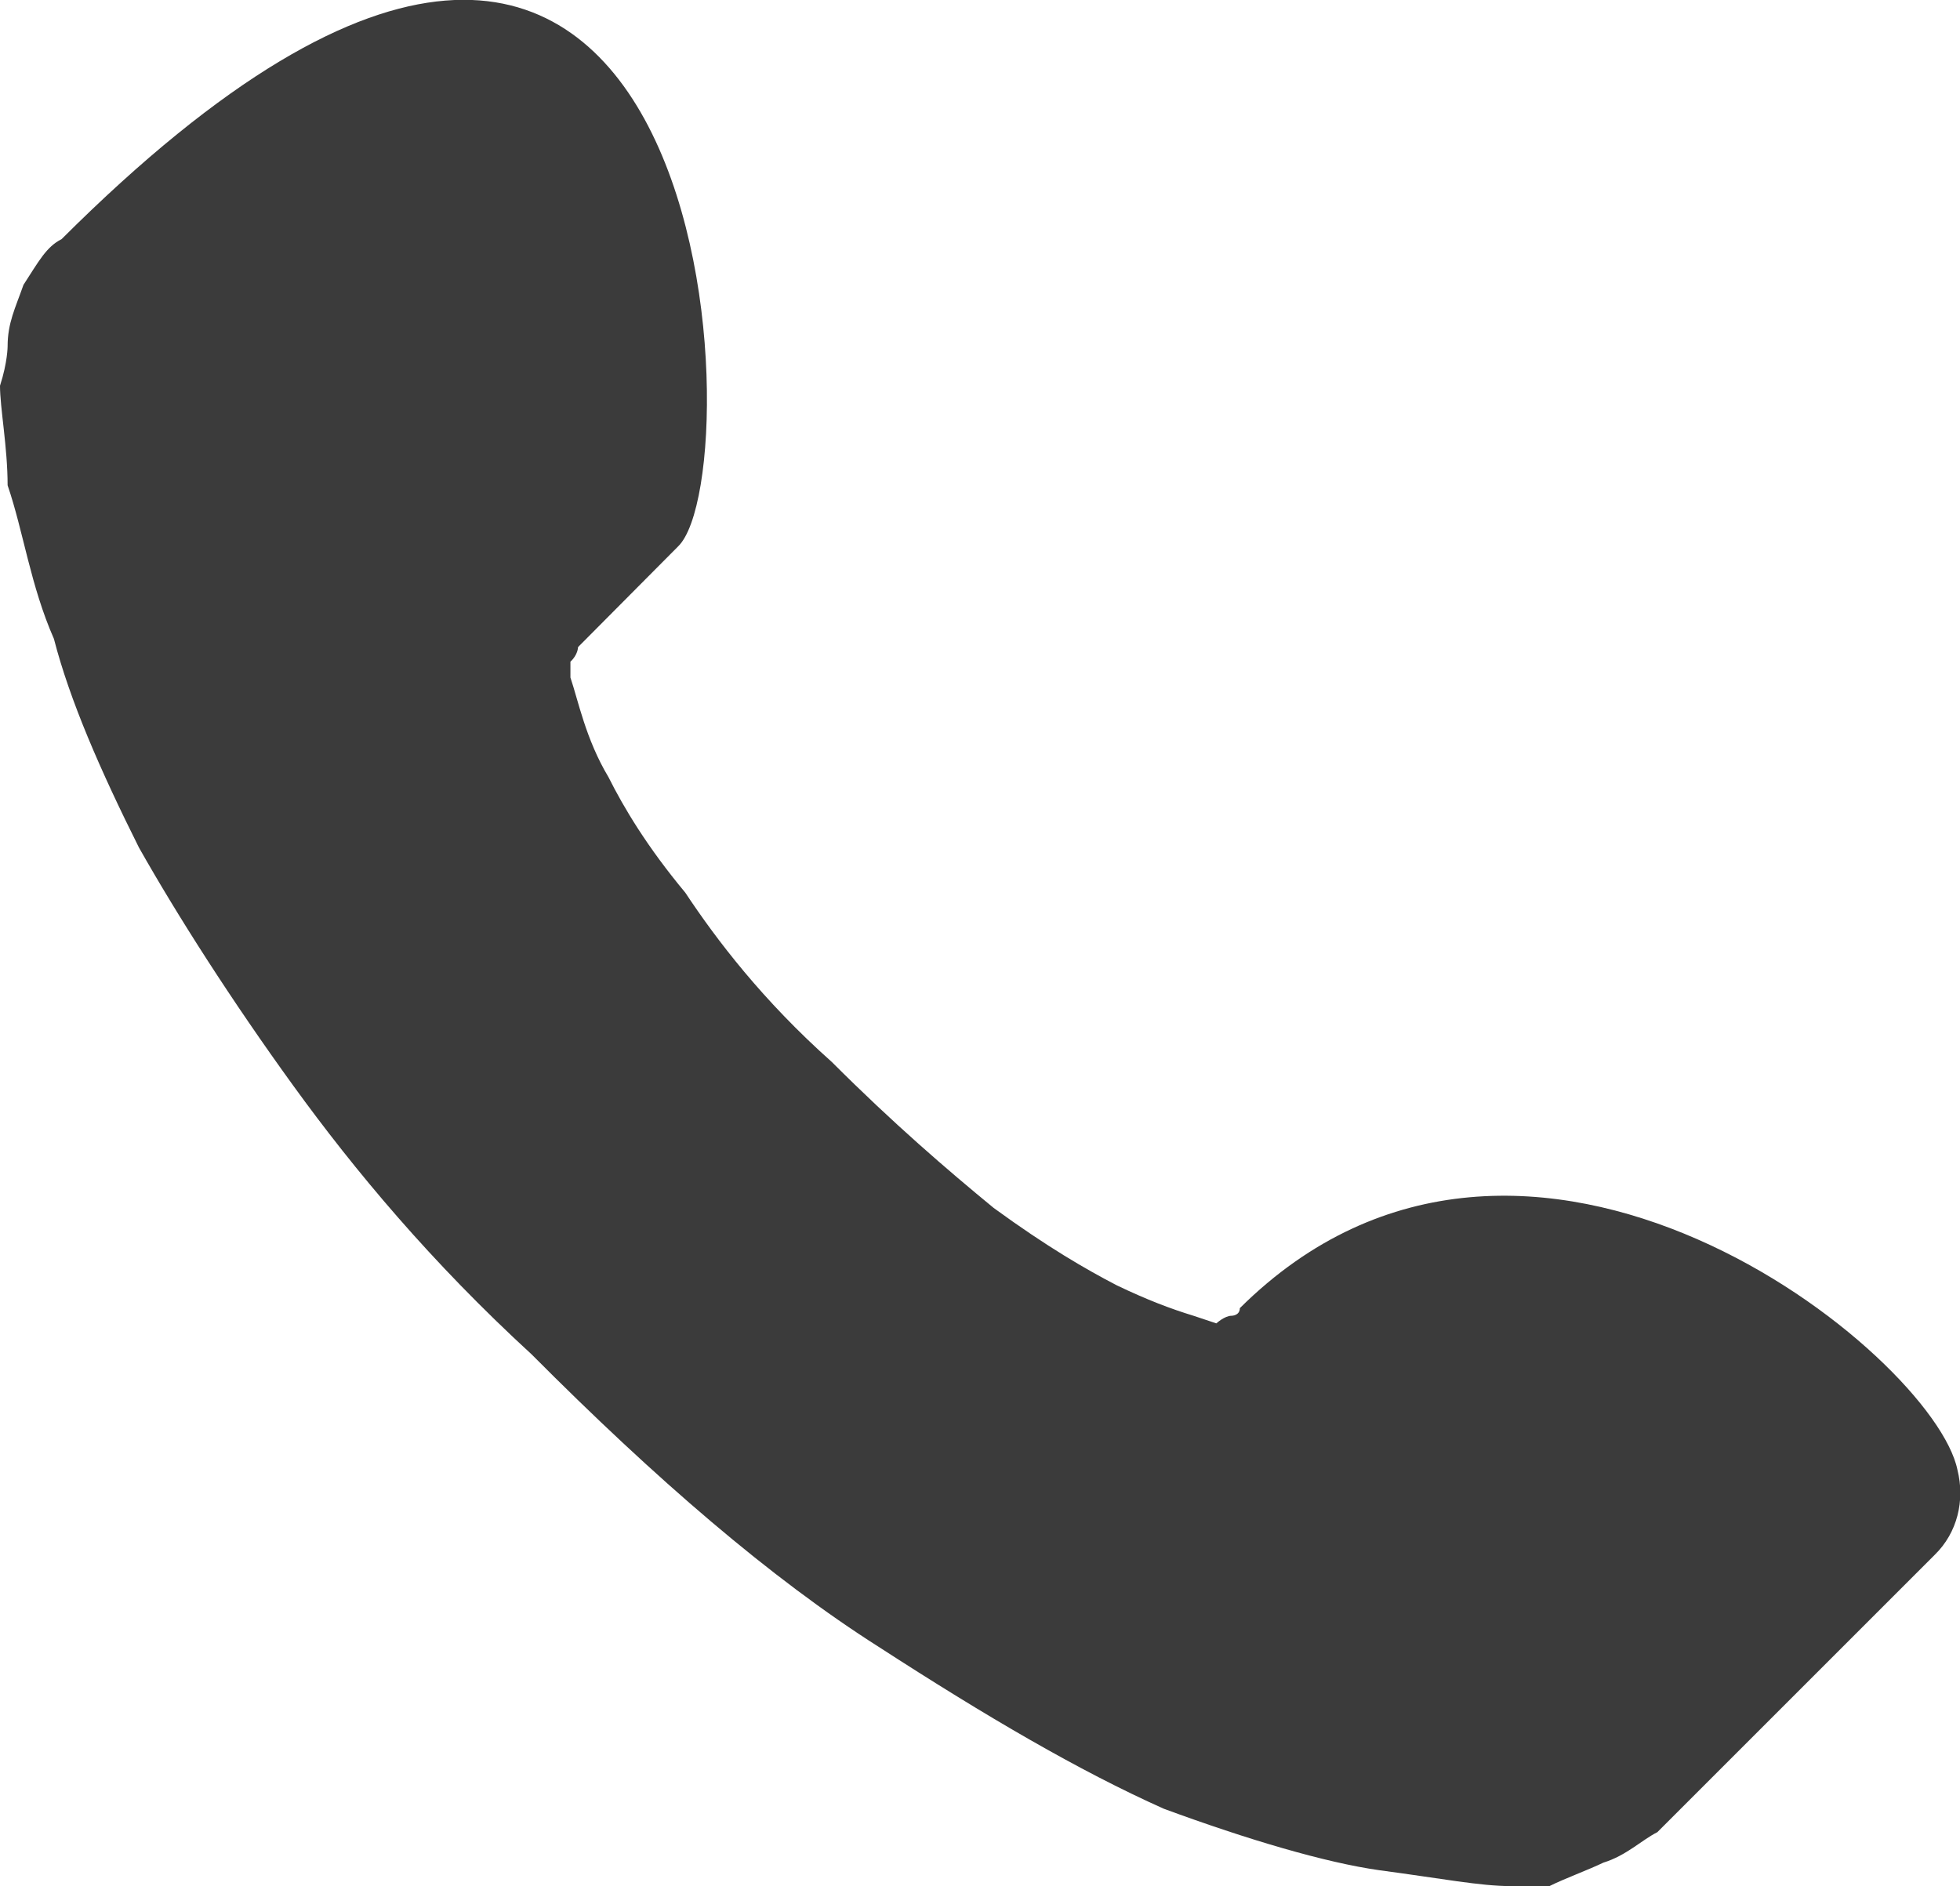
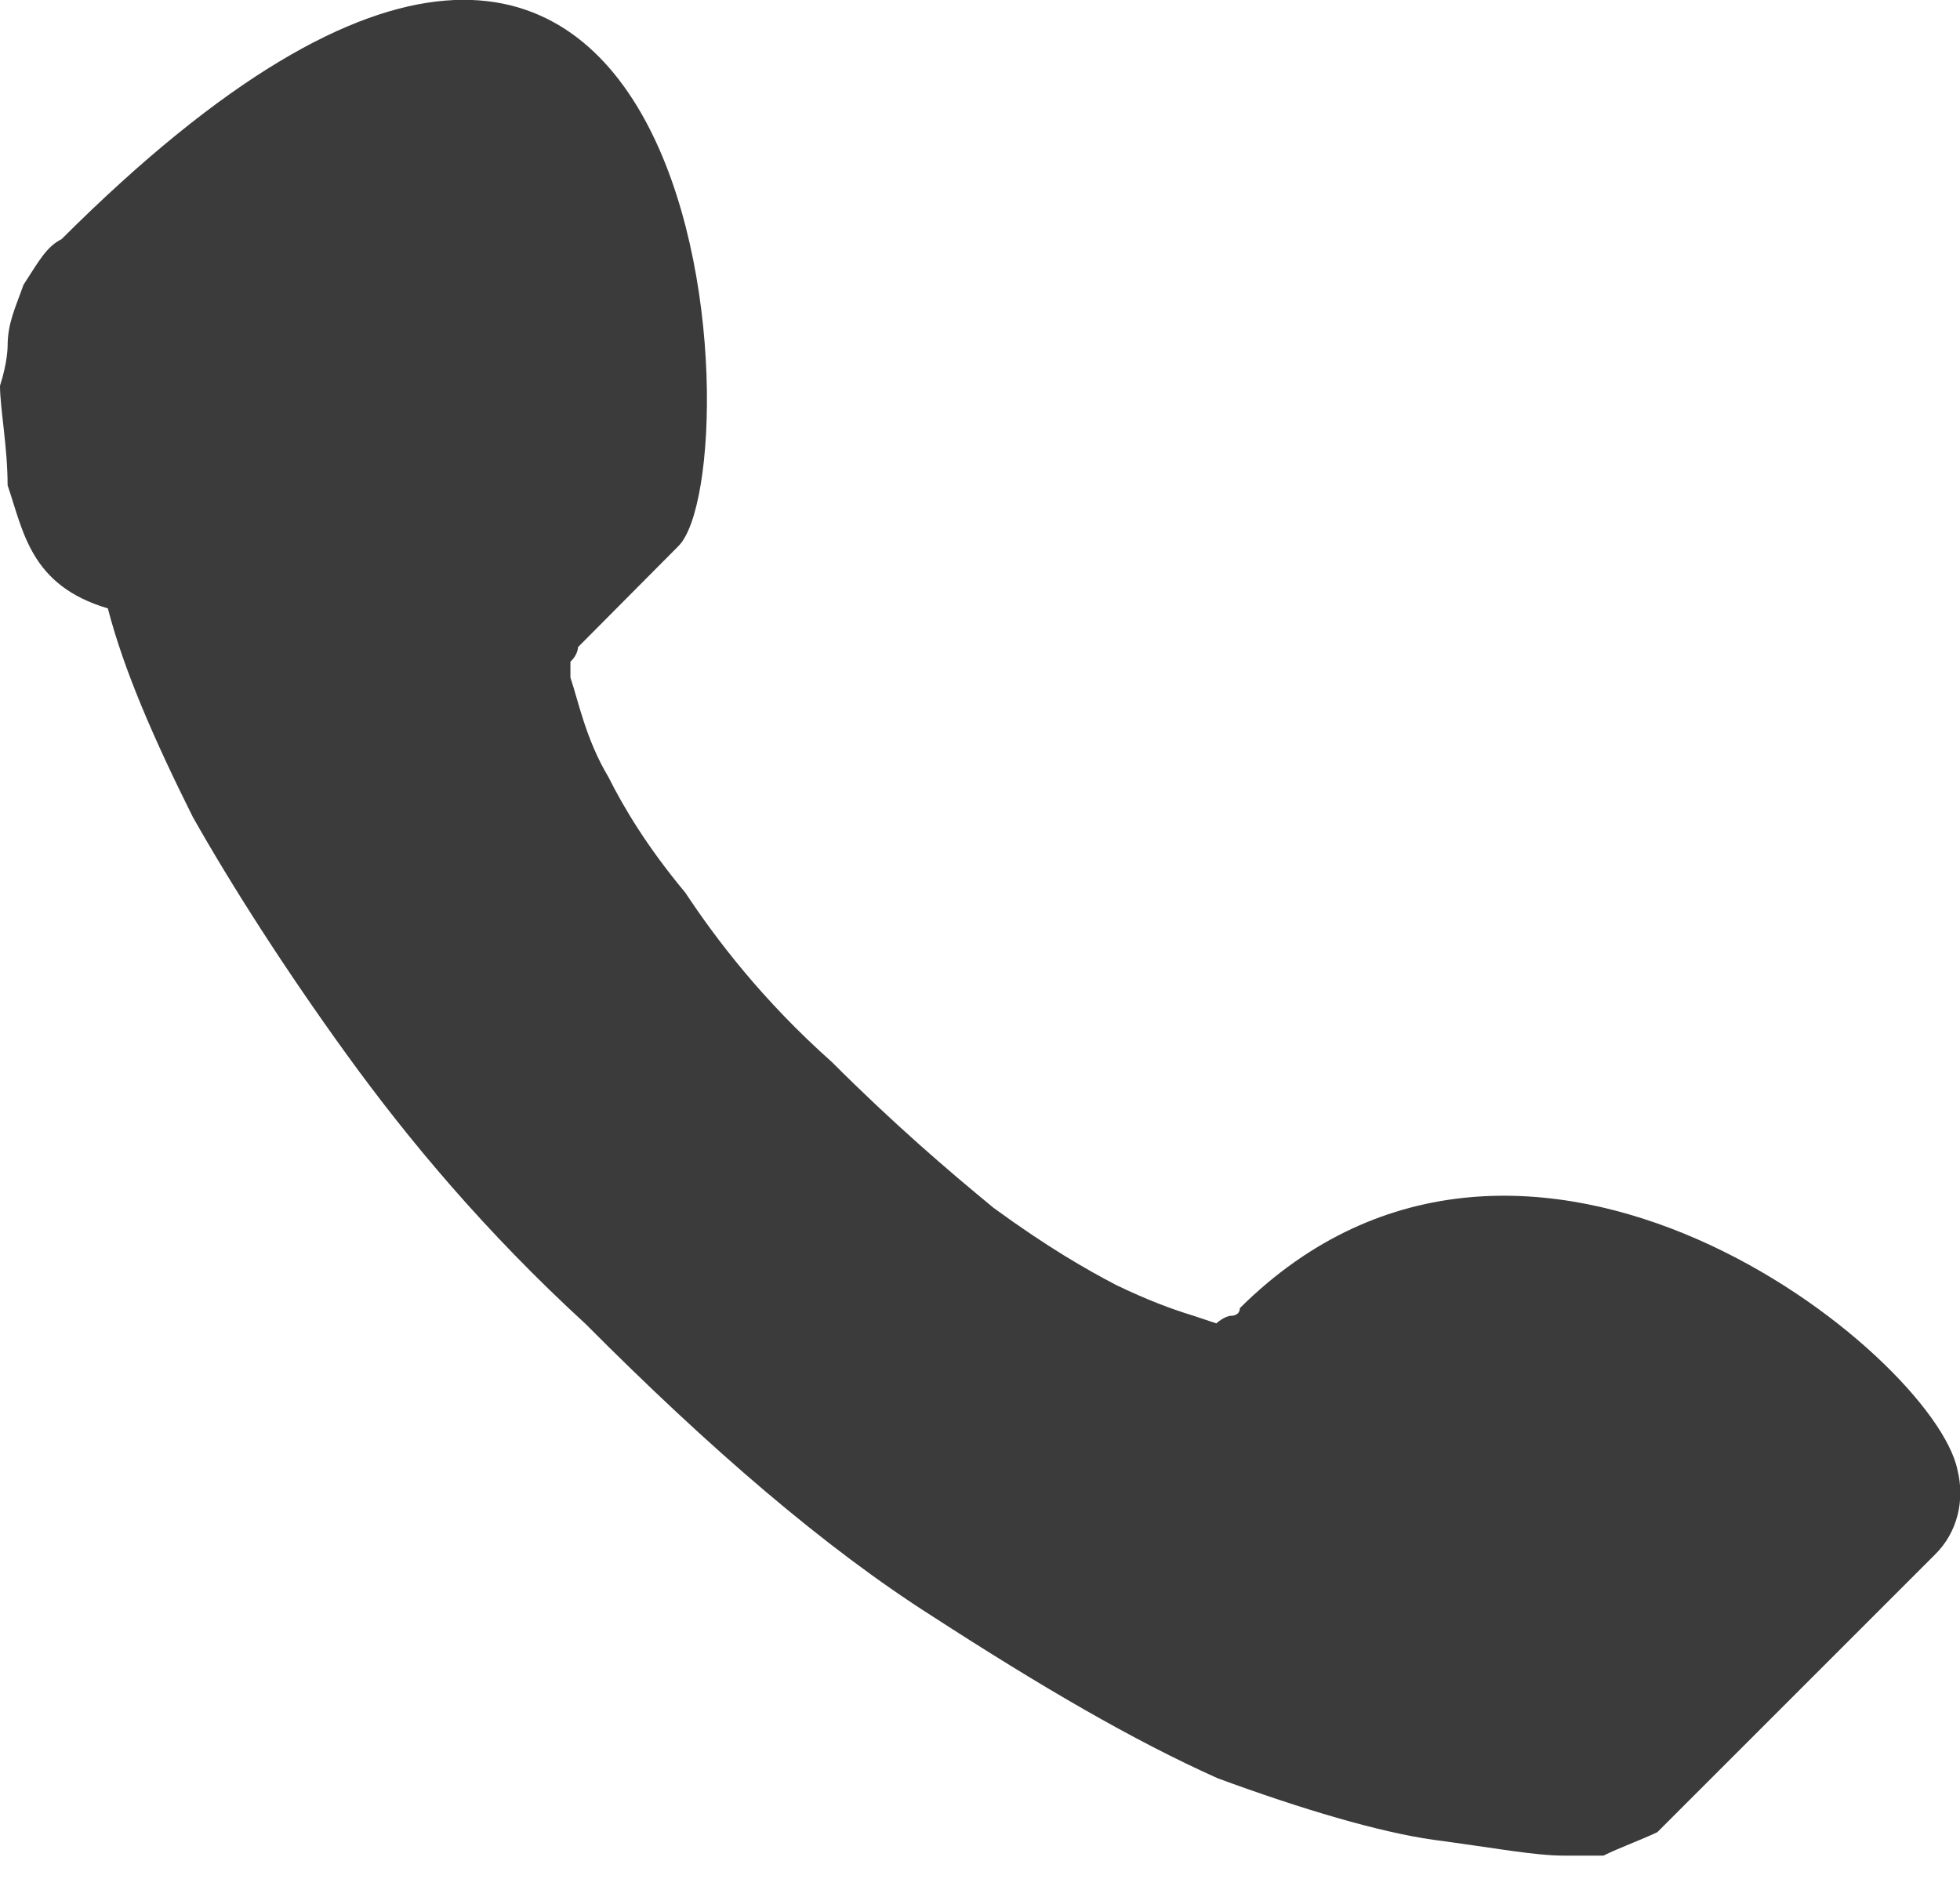
<svg xmlns="http://www.w3.org/2000/svg" version="1.1" id="Ebene_1" x="0px" y="0px" viewBox="0 0 30.89 29.73" style="enable-background:new 0 0 30.89 29.73;" xml:space="preserve">
  <style type="text/css">
	.st0{fill-rule:evenodd;clip-rule:evenodd;fill:#3B3B3B;}
</style>
  <g>
-     <path class="st0" d="M30.85,23.17c0.12,0.48,0,0.99-0.36,1.34l-4.37,4.37c-0.24,0.12-0.49,0.37-0.85,0.48   c-0.25,0.12-0.61,0.25-0.85,0.37c0,0-0.13,0-0.25,0c-0.12,0-0.24,0-0.36,0c-0.48,0-1.09-0.12-2.07-0.25   c-0.85-0.12-2.07-0.48-3.4-0.97c-1.34-0.6-2.79-1.45-4.49-2.55c-1.7-1.08-3.52-2.65-5.47-4.61c-1.58-1.45-2.79-2.9-3.76-4.24   c-0.97-1.34-1.82-2.67-2.43-3.75c-0.61-1.22-1.09-2.32-1.34-3.29C0.48,9.23,0.37,8.38,0.12,7.65C0.12,7.05,0,6.43,0,6.08   c0.12-0.37,0.12-0.62,0.12-0.62c0-0.37,0.12-0.6,0.25-0.97c0.24-0.37,0.36-0.6,0.6-0.72C11.3-6.54,11.9,7.42,10.69,8.61L9.11,10.2   c0,0,0,0.12-0.12,0.23c0,0.12,0,0.12,0,0.25c0.12,0.35,0.24,0.97,0.6,1.57c0.24,0.48,0.61,1.1,1.21,1.82   c0.49,0.74,1.22,1.7,2.31,2.67c0.97,0.97,1.82,1.7,2.55,2.3c0.85,0.62,1.46,0.97,1.94,1.22c0.48,0.23,0.85,0.37,1.21,0.48   l0.36,0.12c0,0,0.13-0.12,0.24-0.12c0,0,0.13,0,0.13-0.12C24.05,16.14,30.48,21.35,30.85,23.17L30.85,23.17z" />
+     <path class="st0" d="M30.85,23.17c0.12,0.48,0,0.99-0.36,1.34l-4.37,4.37c-0.25,0.12-0.61,0.25-0.85,0.37c0,0-0.13,0-0.25,0c-0.12,0-0.24,0-0.36,0c-0.48,0-1.09-0.12-2.07-0.25   c-0.85-0.12-2.07-0.48-3.4-0.97c-1.34-0.6-2.79-1.45-4.49-2.55c-1.7-1.08-3.52-2.65-5.47-4.61c-1.58-1.45-2.79-2.9-3.76-4.24   c-0.97-1.34-1.82-2.67-2.43-3.75c-0.61-1.22-1.09-2.32-1.34-3.29C0.48,9.23,0.37,8.38,0.12,7.65C0.12,7.05,0,6.43,0,6.08   c0.12-0.37,0.12-0.62,0.12-0.62c0-0.37,0.12-0.6,0.25-0.97c0.24-0.37,0.36-0.6,0.6-0.72C11.3-6.54,11.9,7.42,10.69,8.61L9.11,10.2   c0,0,0,0.12-0.12,0.23c0,0.12,0,0.12,0,0.25c0.12,0.35,0.24,0.97,0.6,1.57c0.24,0.48,0.61,1.1,1.21,1.82   c0.49,0.74,1.22,1.7,2.31,2.67c0.97,0.97,1.82,1.7,2.55,2.3c0.85,0.62,1.46,0.97,1.94,1.22c0.48,0.23,0.85,0.37,1.21,0.48   l0.36,0.12c0,0,0.13-0.12,0.24-0.12c0,0,0.13,0,0.13-0.12C24.05,16.14,30.48,21.35,30.85,23.17L30.85,23.17z" />
  </g>
</svg>